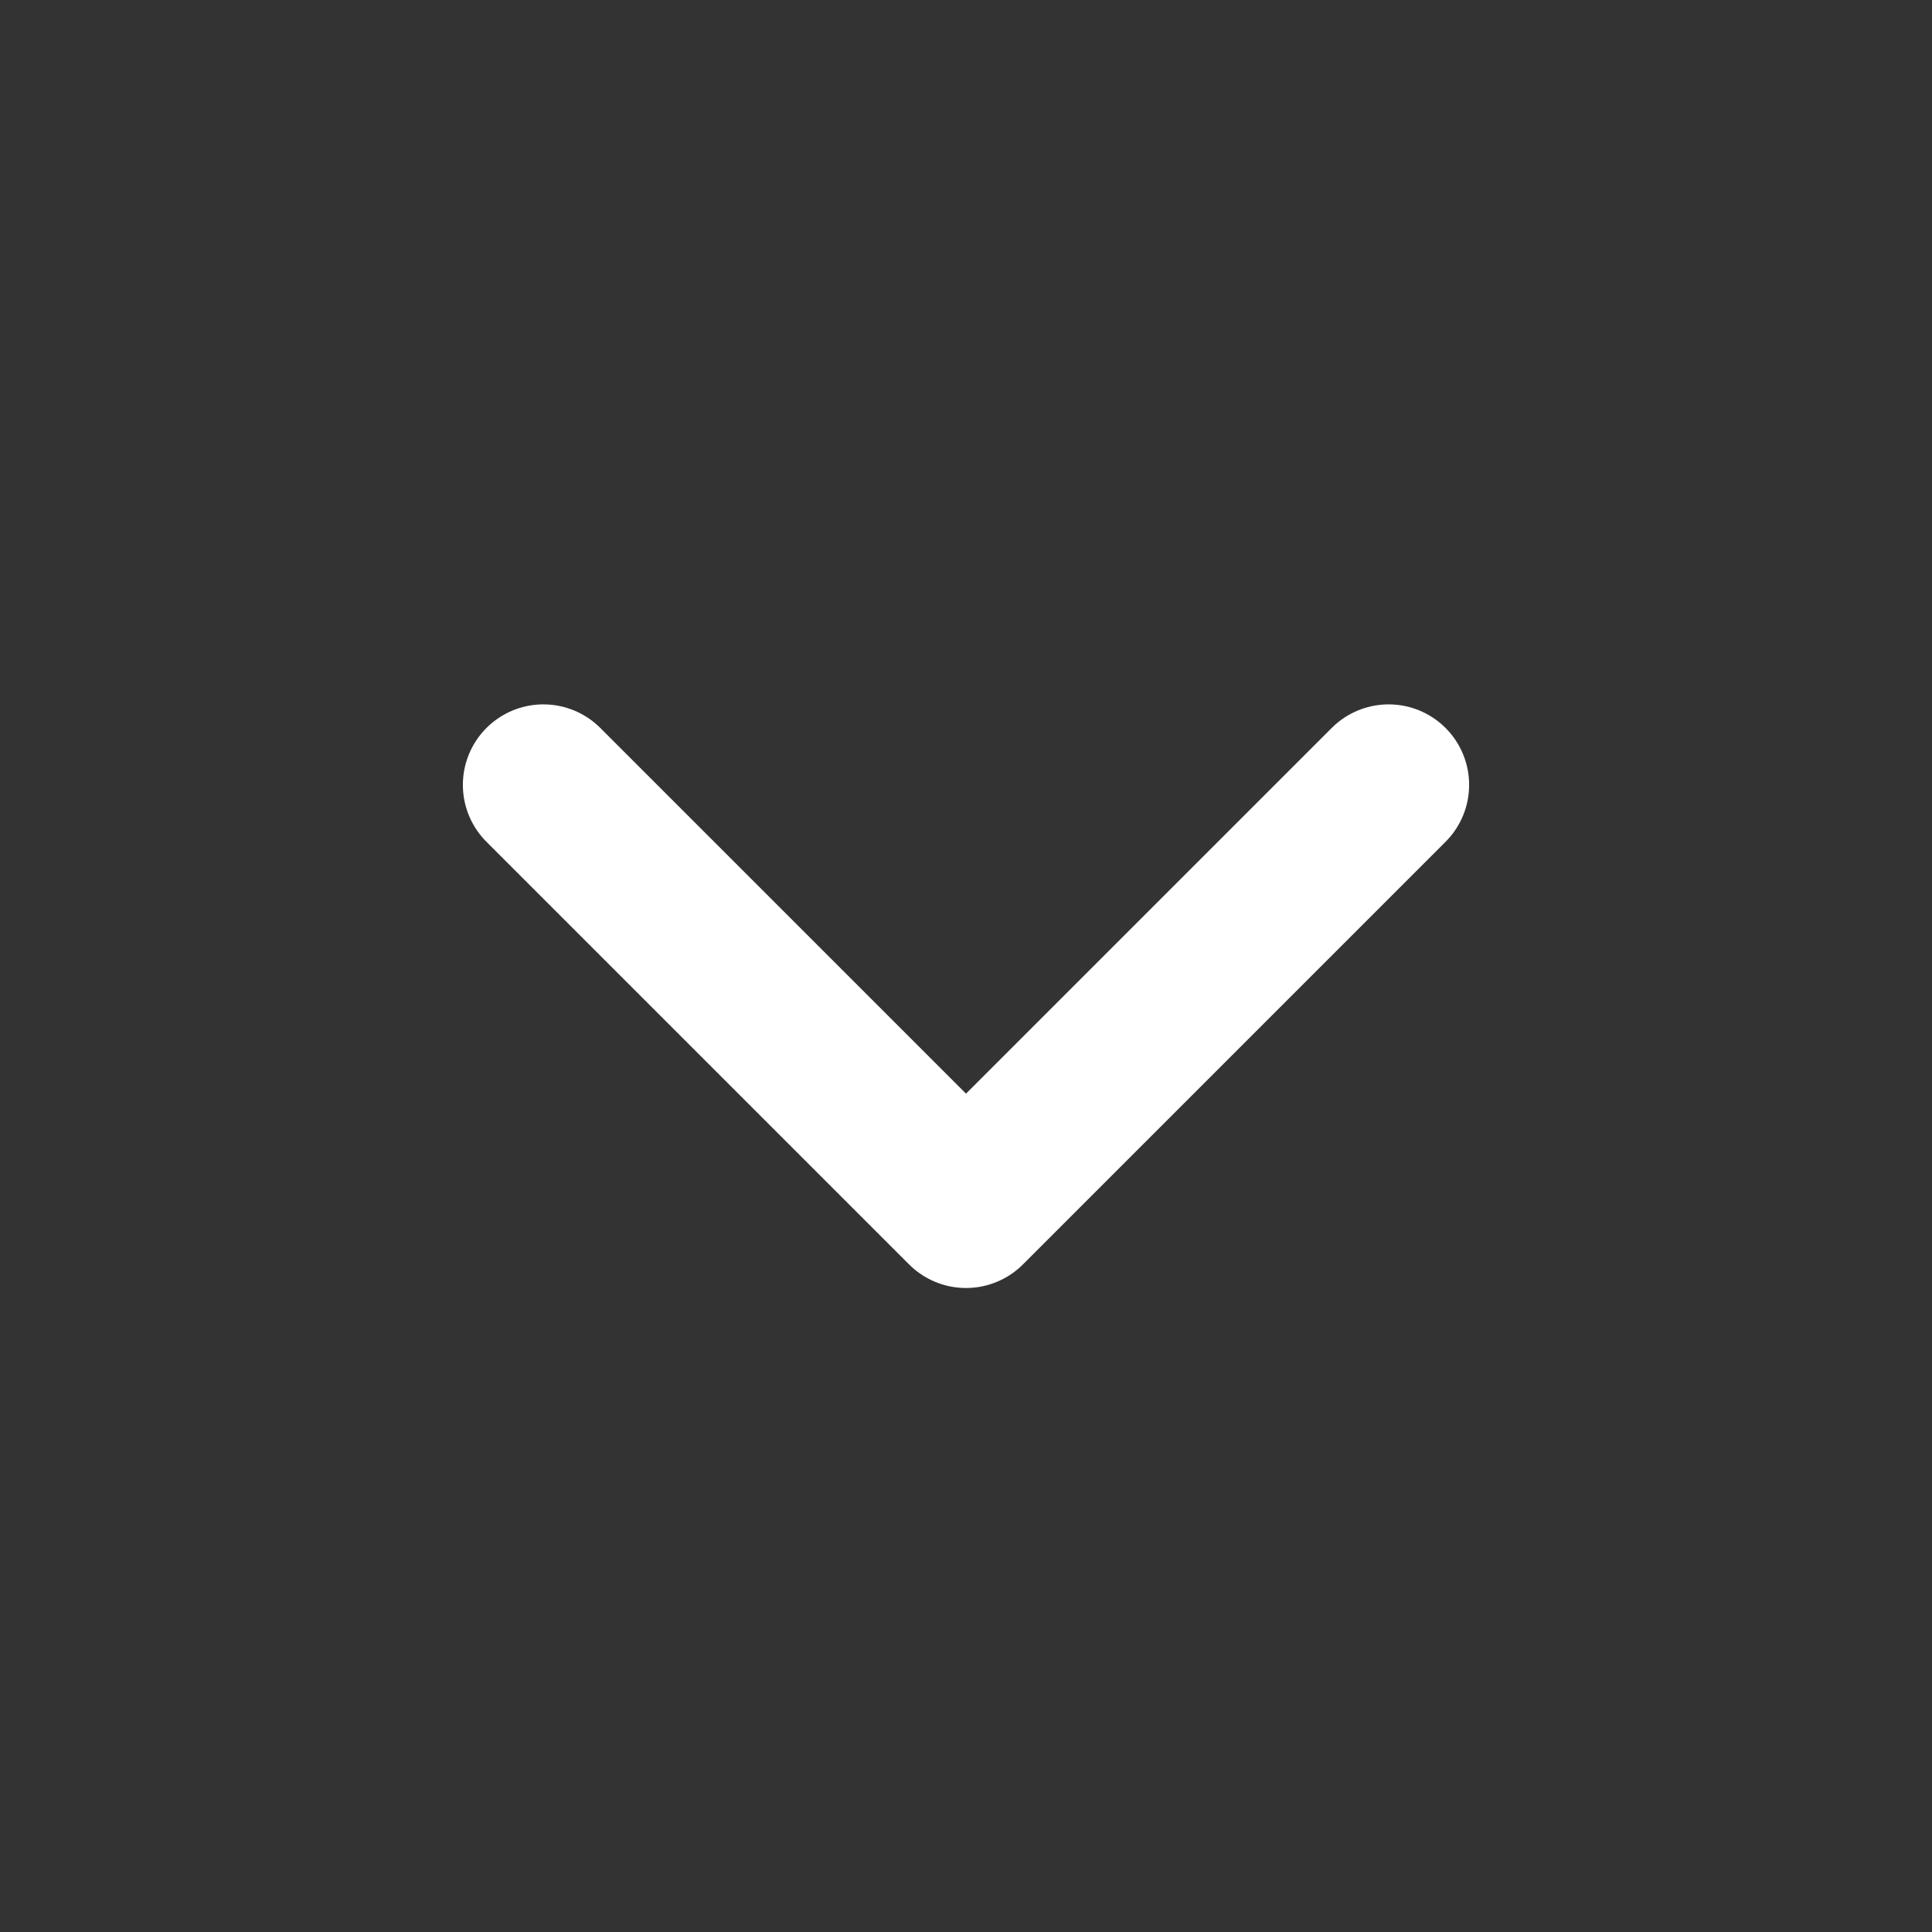
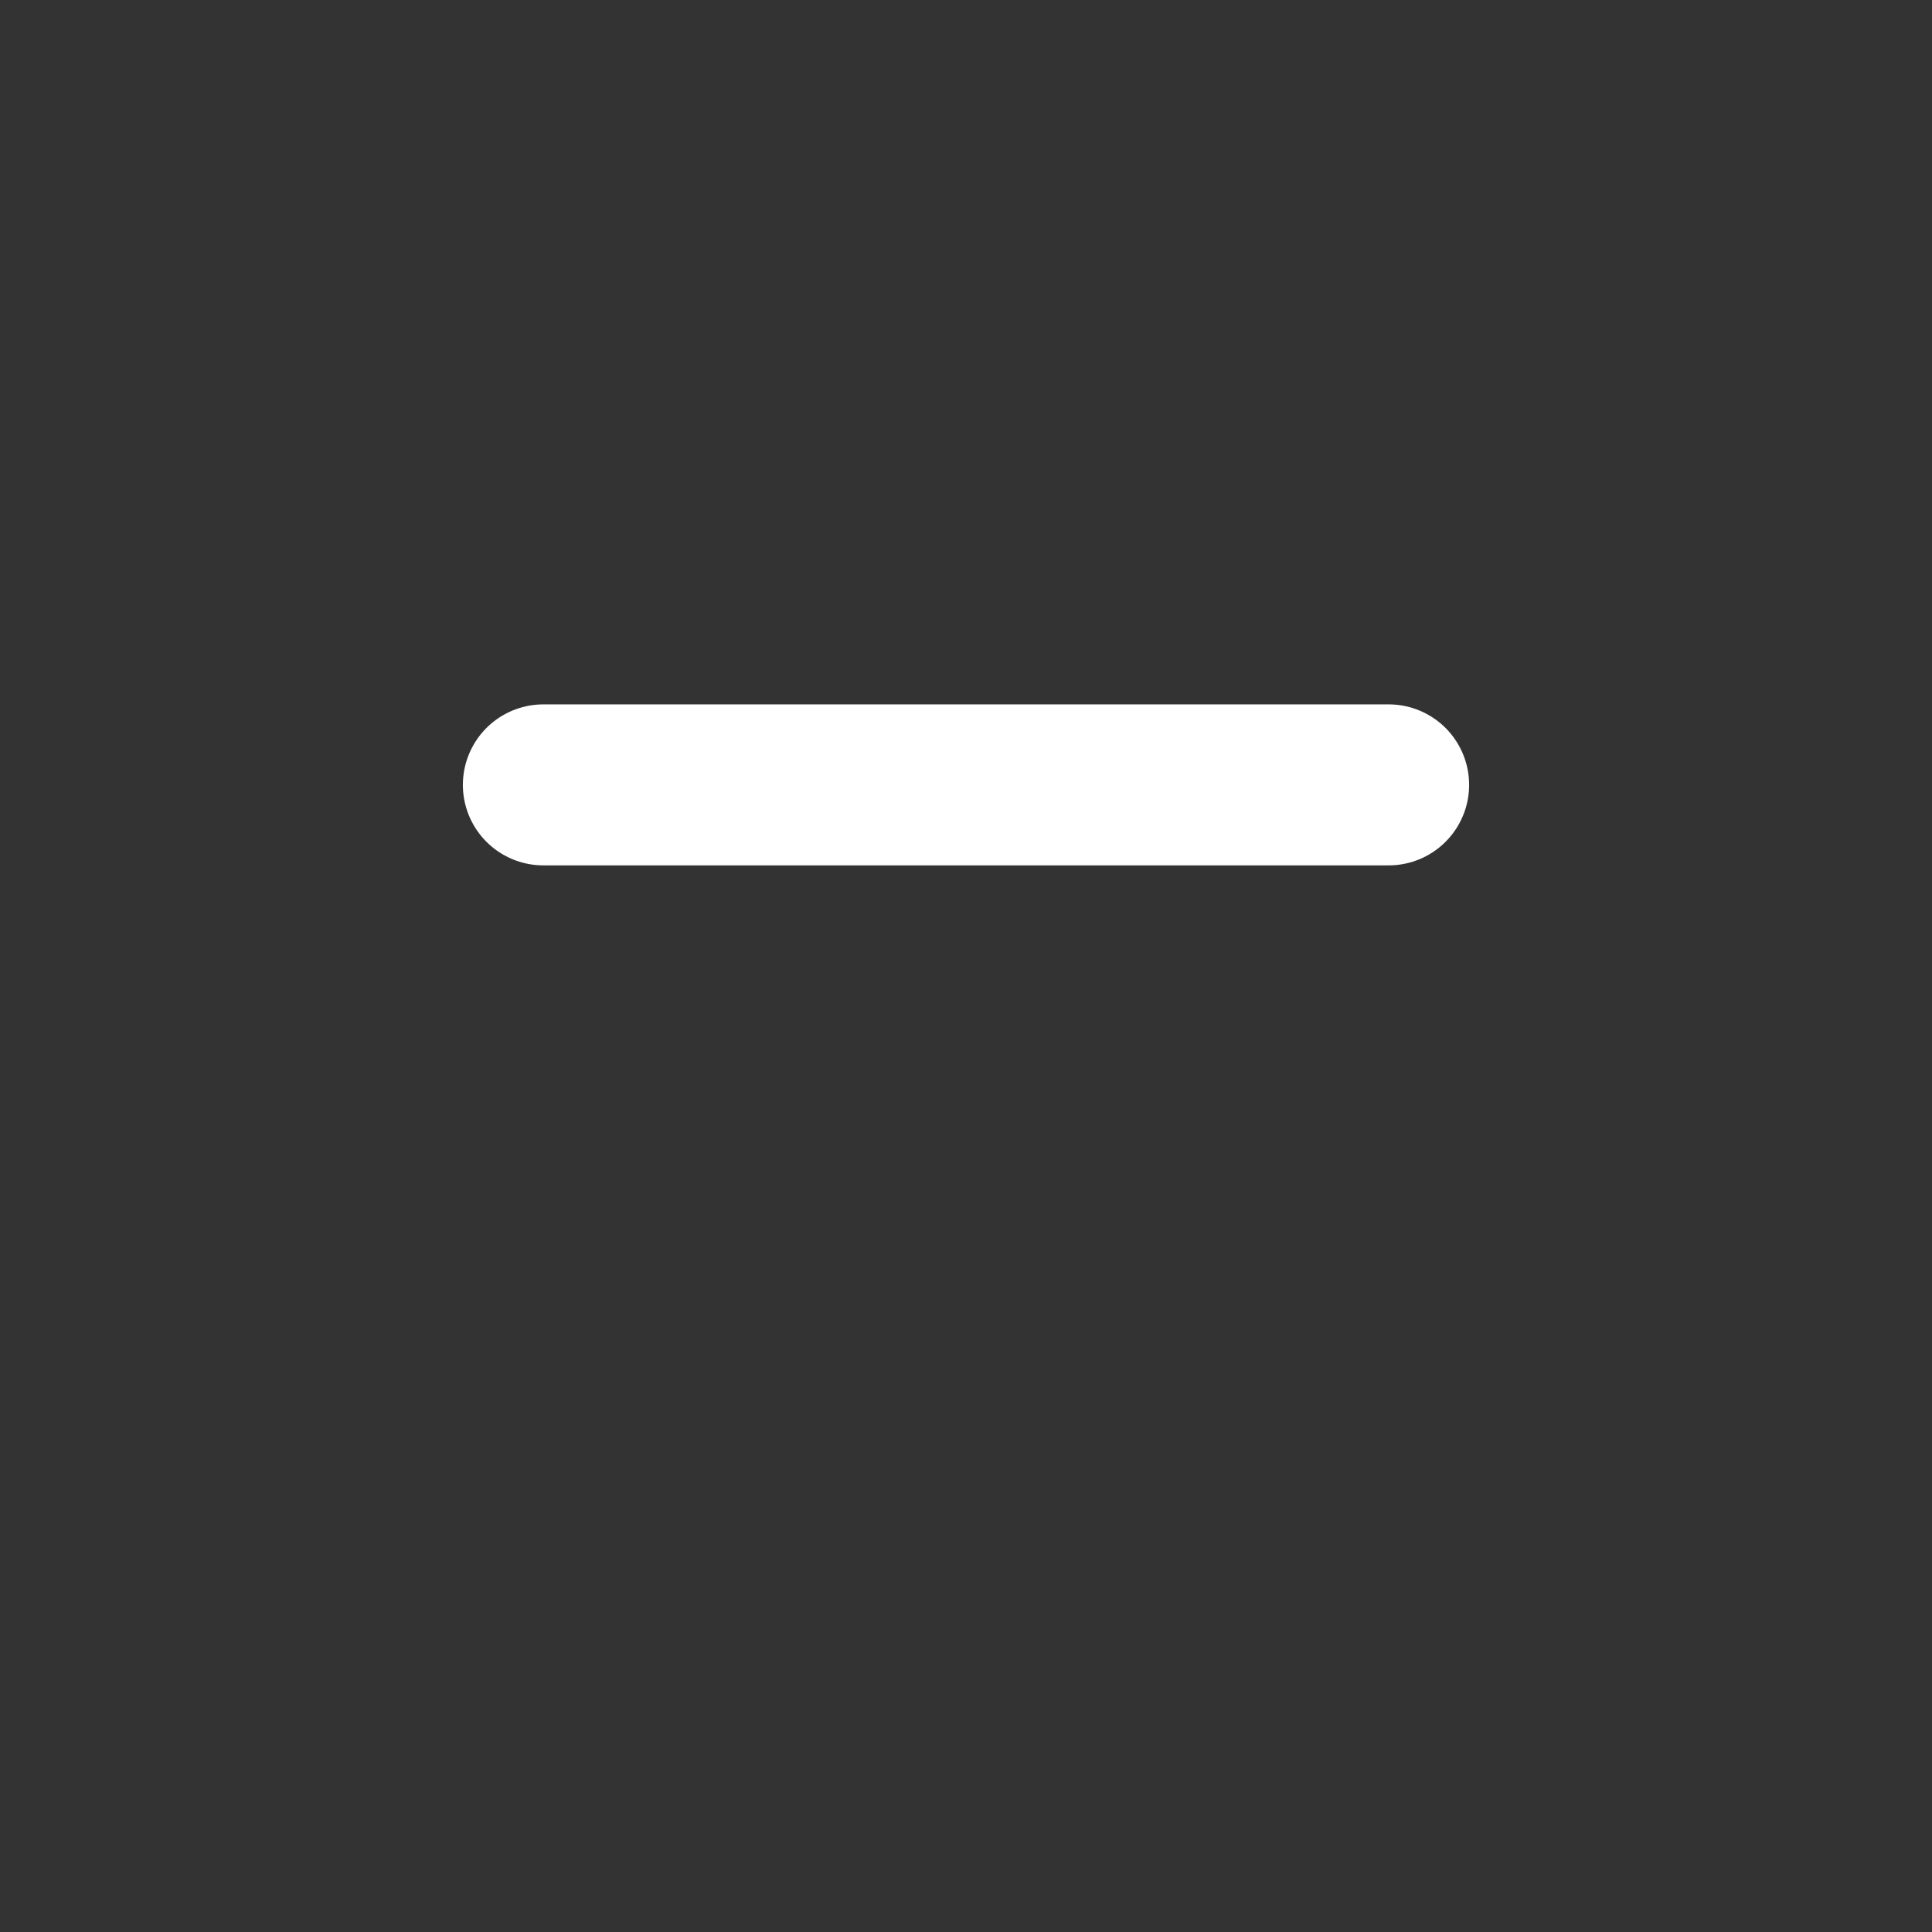
<svg xmlns="http://www.w3.org/2000/svg" width="24" height="24" viewBox="0 0 24 24" fill="none">
  <rect x="0" y="0" width="24" height="24" fill="#333333" stroke="none" />
-   <path d="M6.75 9.75L12 15L17.25 9.75" stroke="white" stroke-width="2" stroke-linecap="round" stroke-linejoin="round" />
+   <path d="M6.75 9.75L17.25 9.75" stroke="white" stroke-width="2" stroke-linecap="round" stroke-linejoin="round" />
</svg>